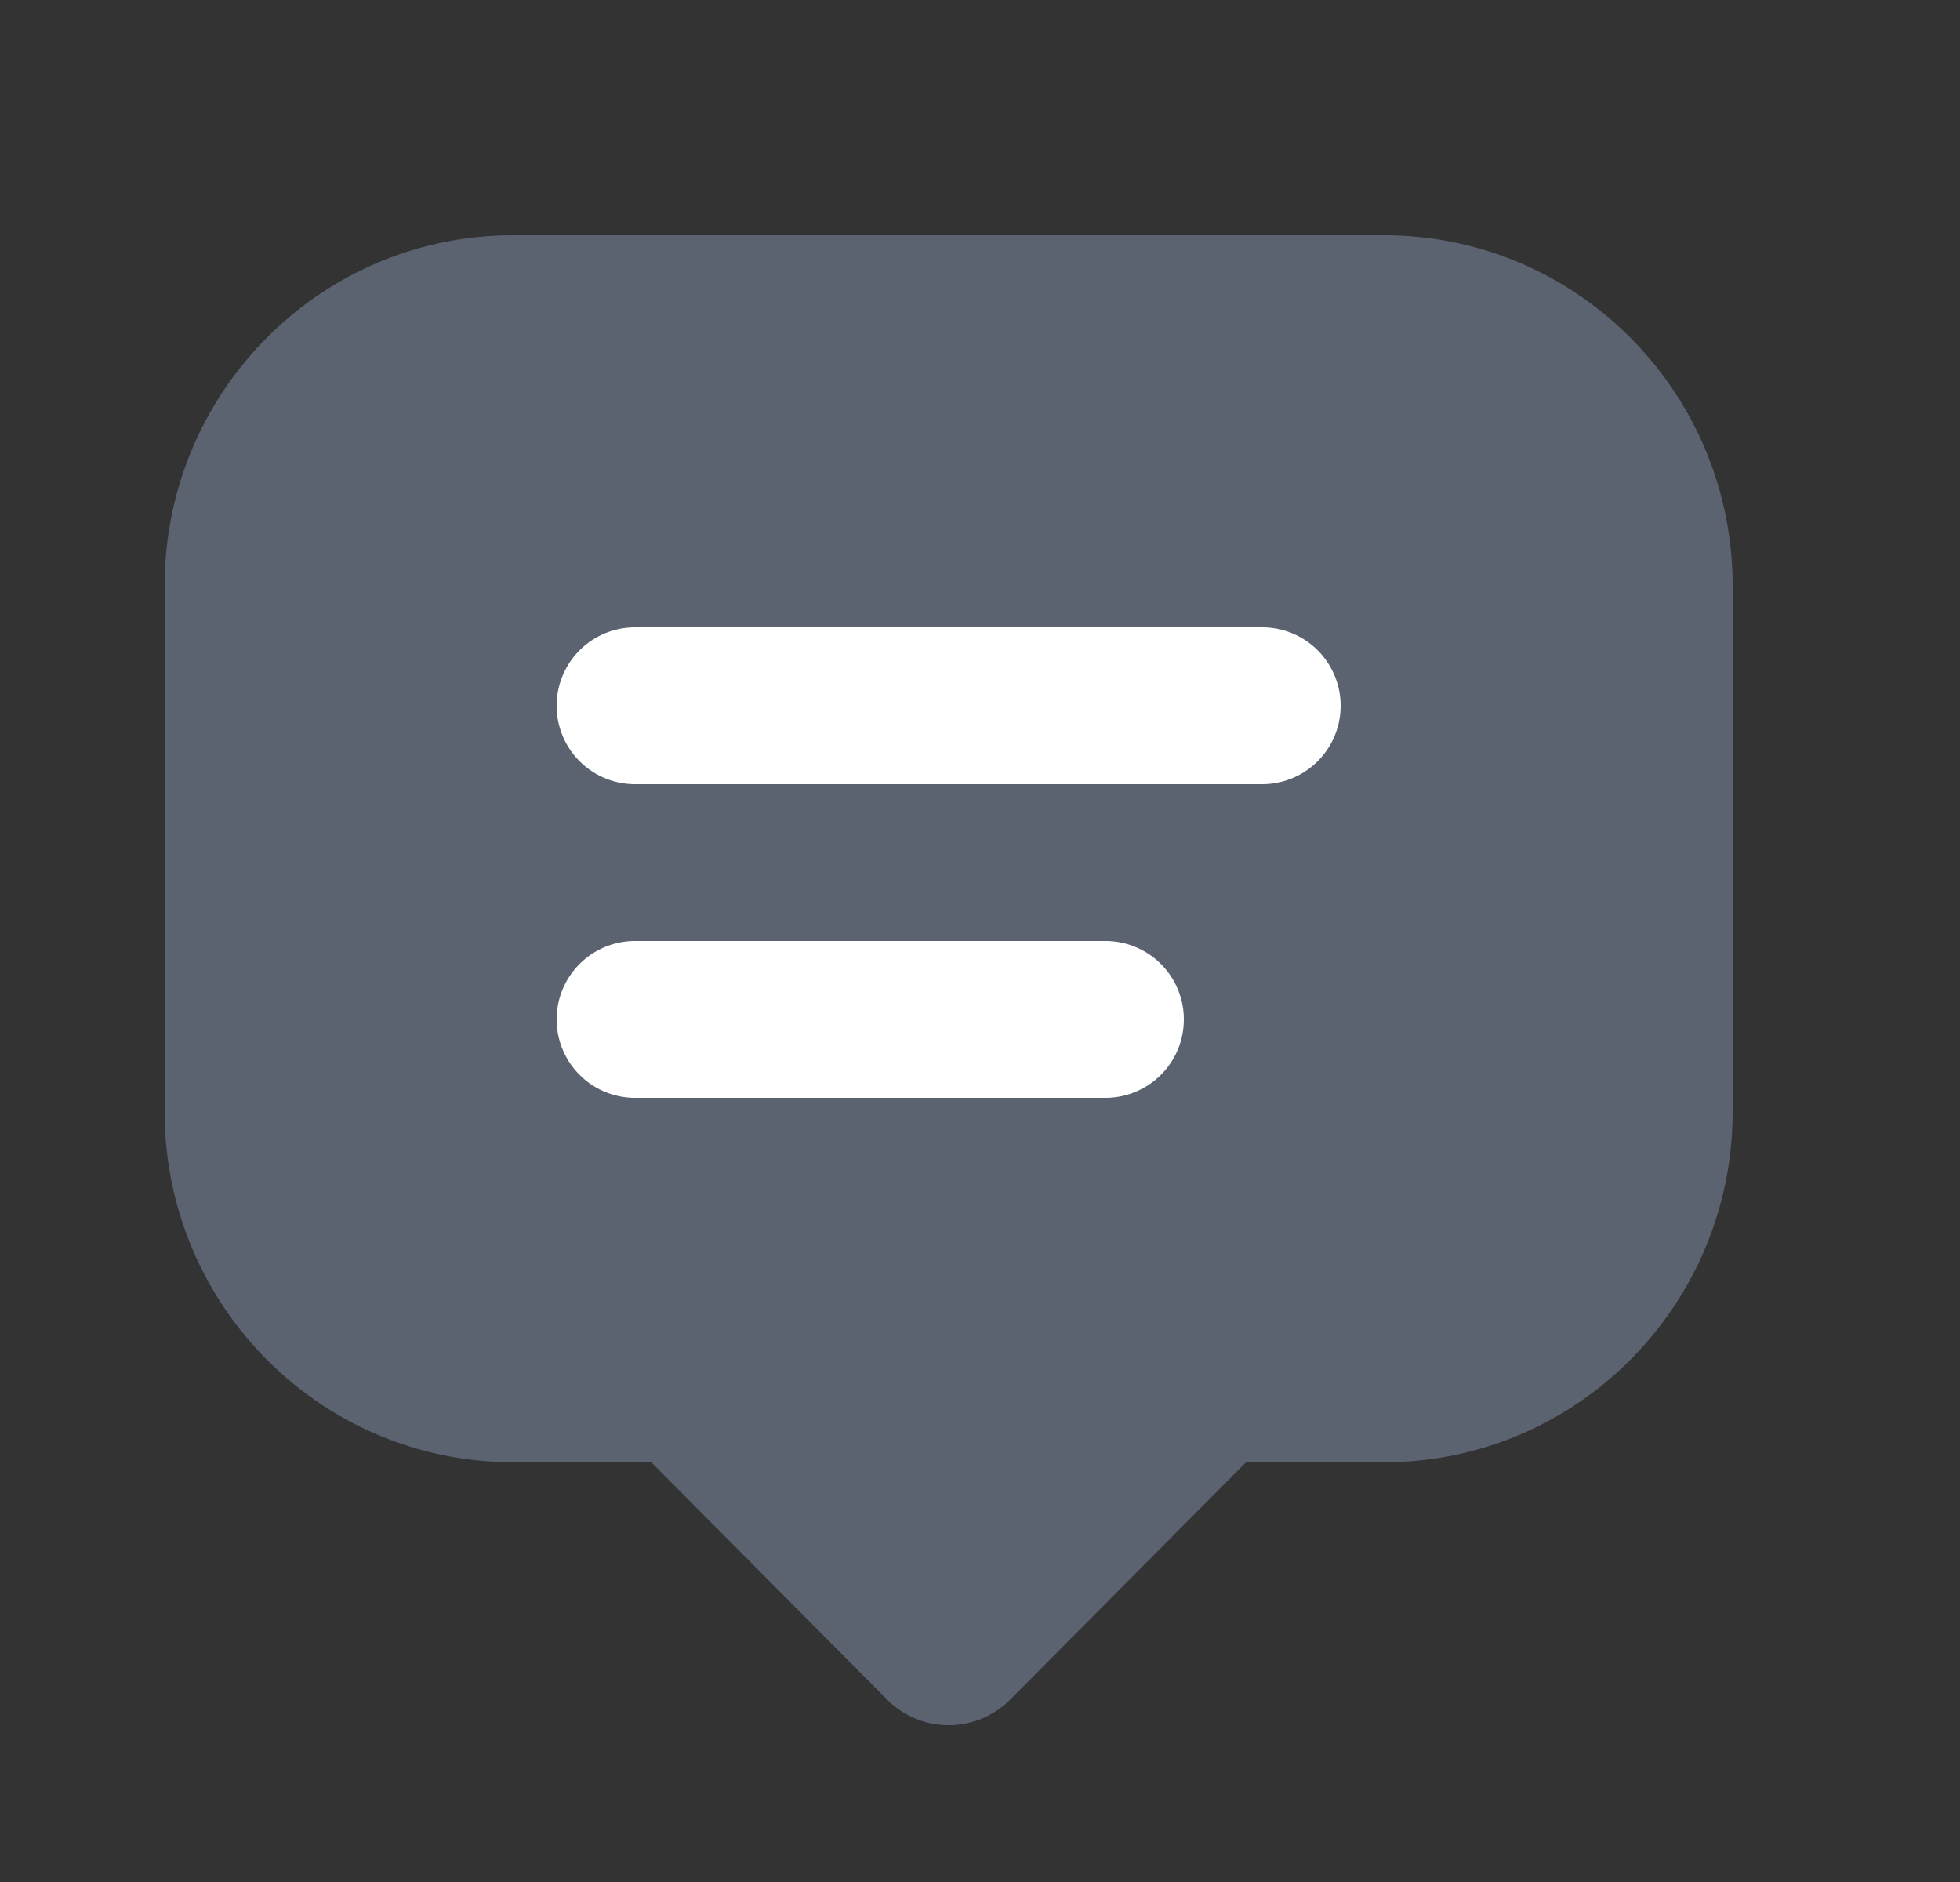
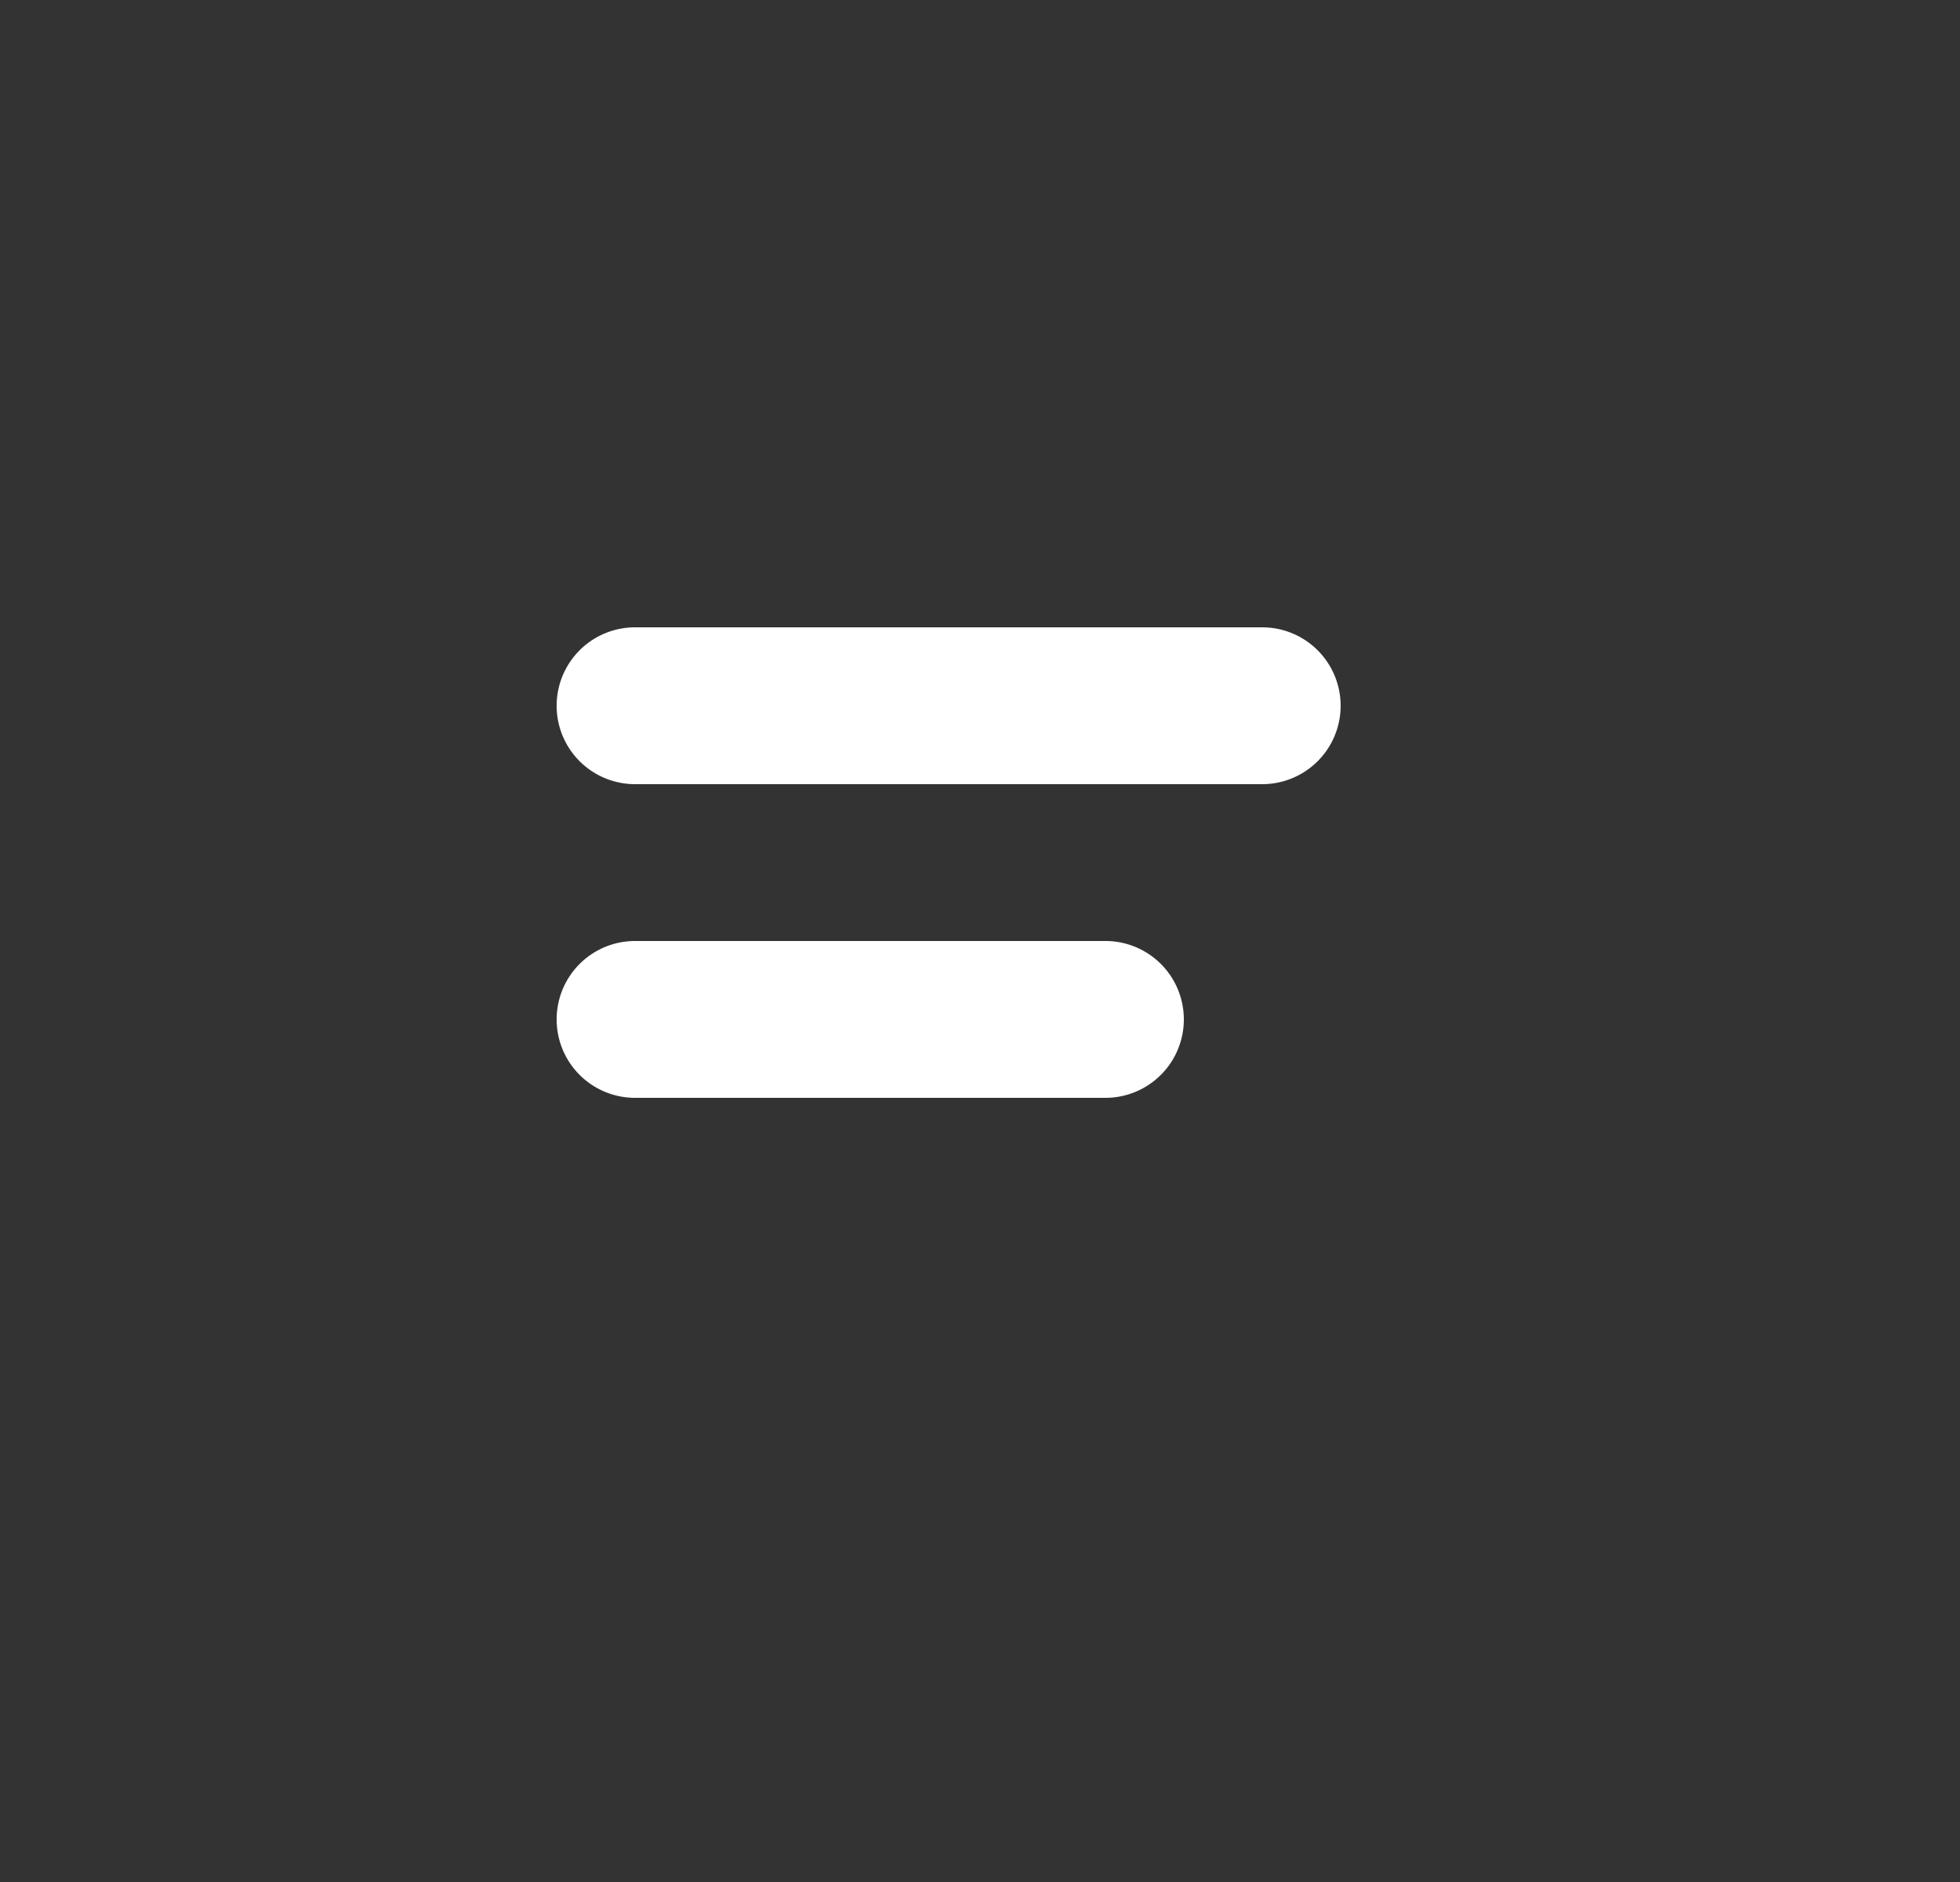
<svg xmlns="http://www.w3.org/2000/svg" width="25" height="24" fill="none">
  <rect width="100%" height="100%" fill="#333333" stroke="none" />
-   <path d="M11.314 21.673l-3.007-3.026H6.545c-2.455 0-4.445-2.002-4.445-4.47V7.47C2.1 5 4.09 3 6.545 3h11.11C20.11 3 22.1 5.002 22.1 7.47v6.707c0 2.468-1.99 4.47-4.444 4.47h-1.762l-3.008 3.026a1.107 1.107 0 0 1-1.572 0z" fill="#5B6371" />
  <path fill-rule="evenodd" clip-rule="evenodd" d="M7.1 9a1 1 0 0 1 1-1h8a1 1 0 1 1 0 2h-8a1 1 0 0 1-1-1zm0 4a1 1 0 0 1 1-1h6a1 1 0 1 1 0 2h-6a1 1 0 0 1-1-1z" fill="#fff" />
</svg>